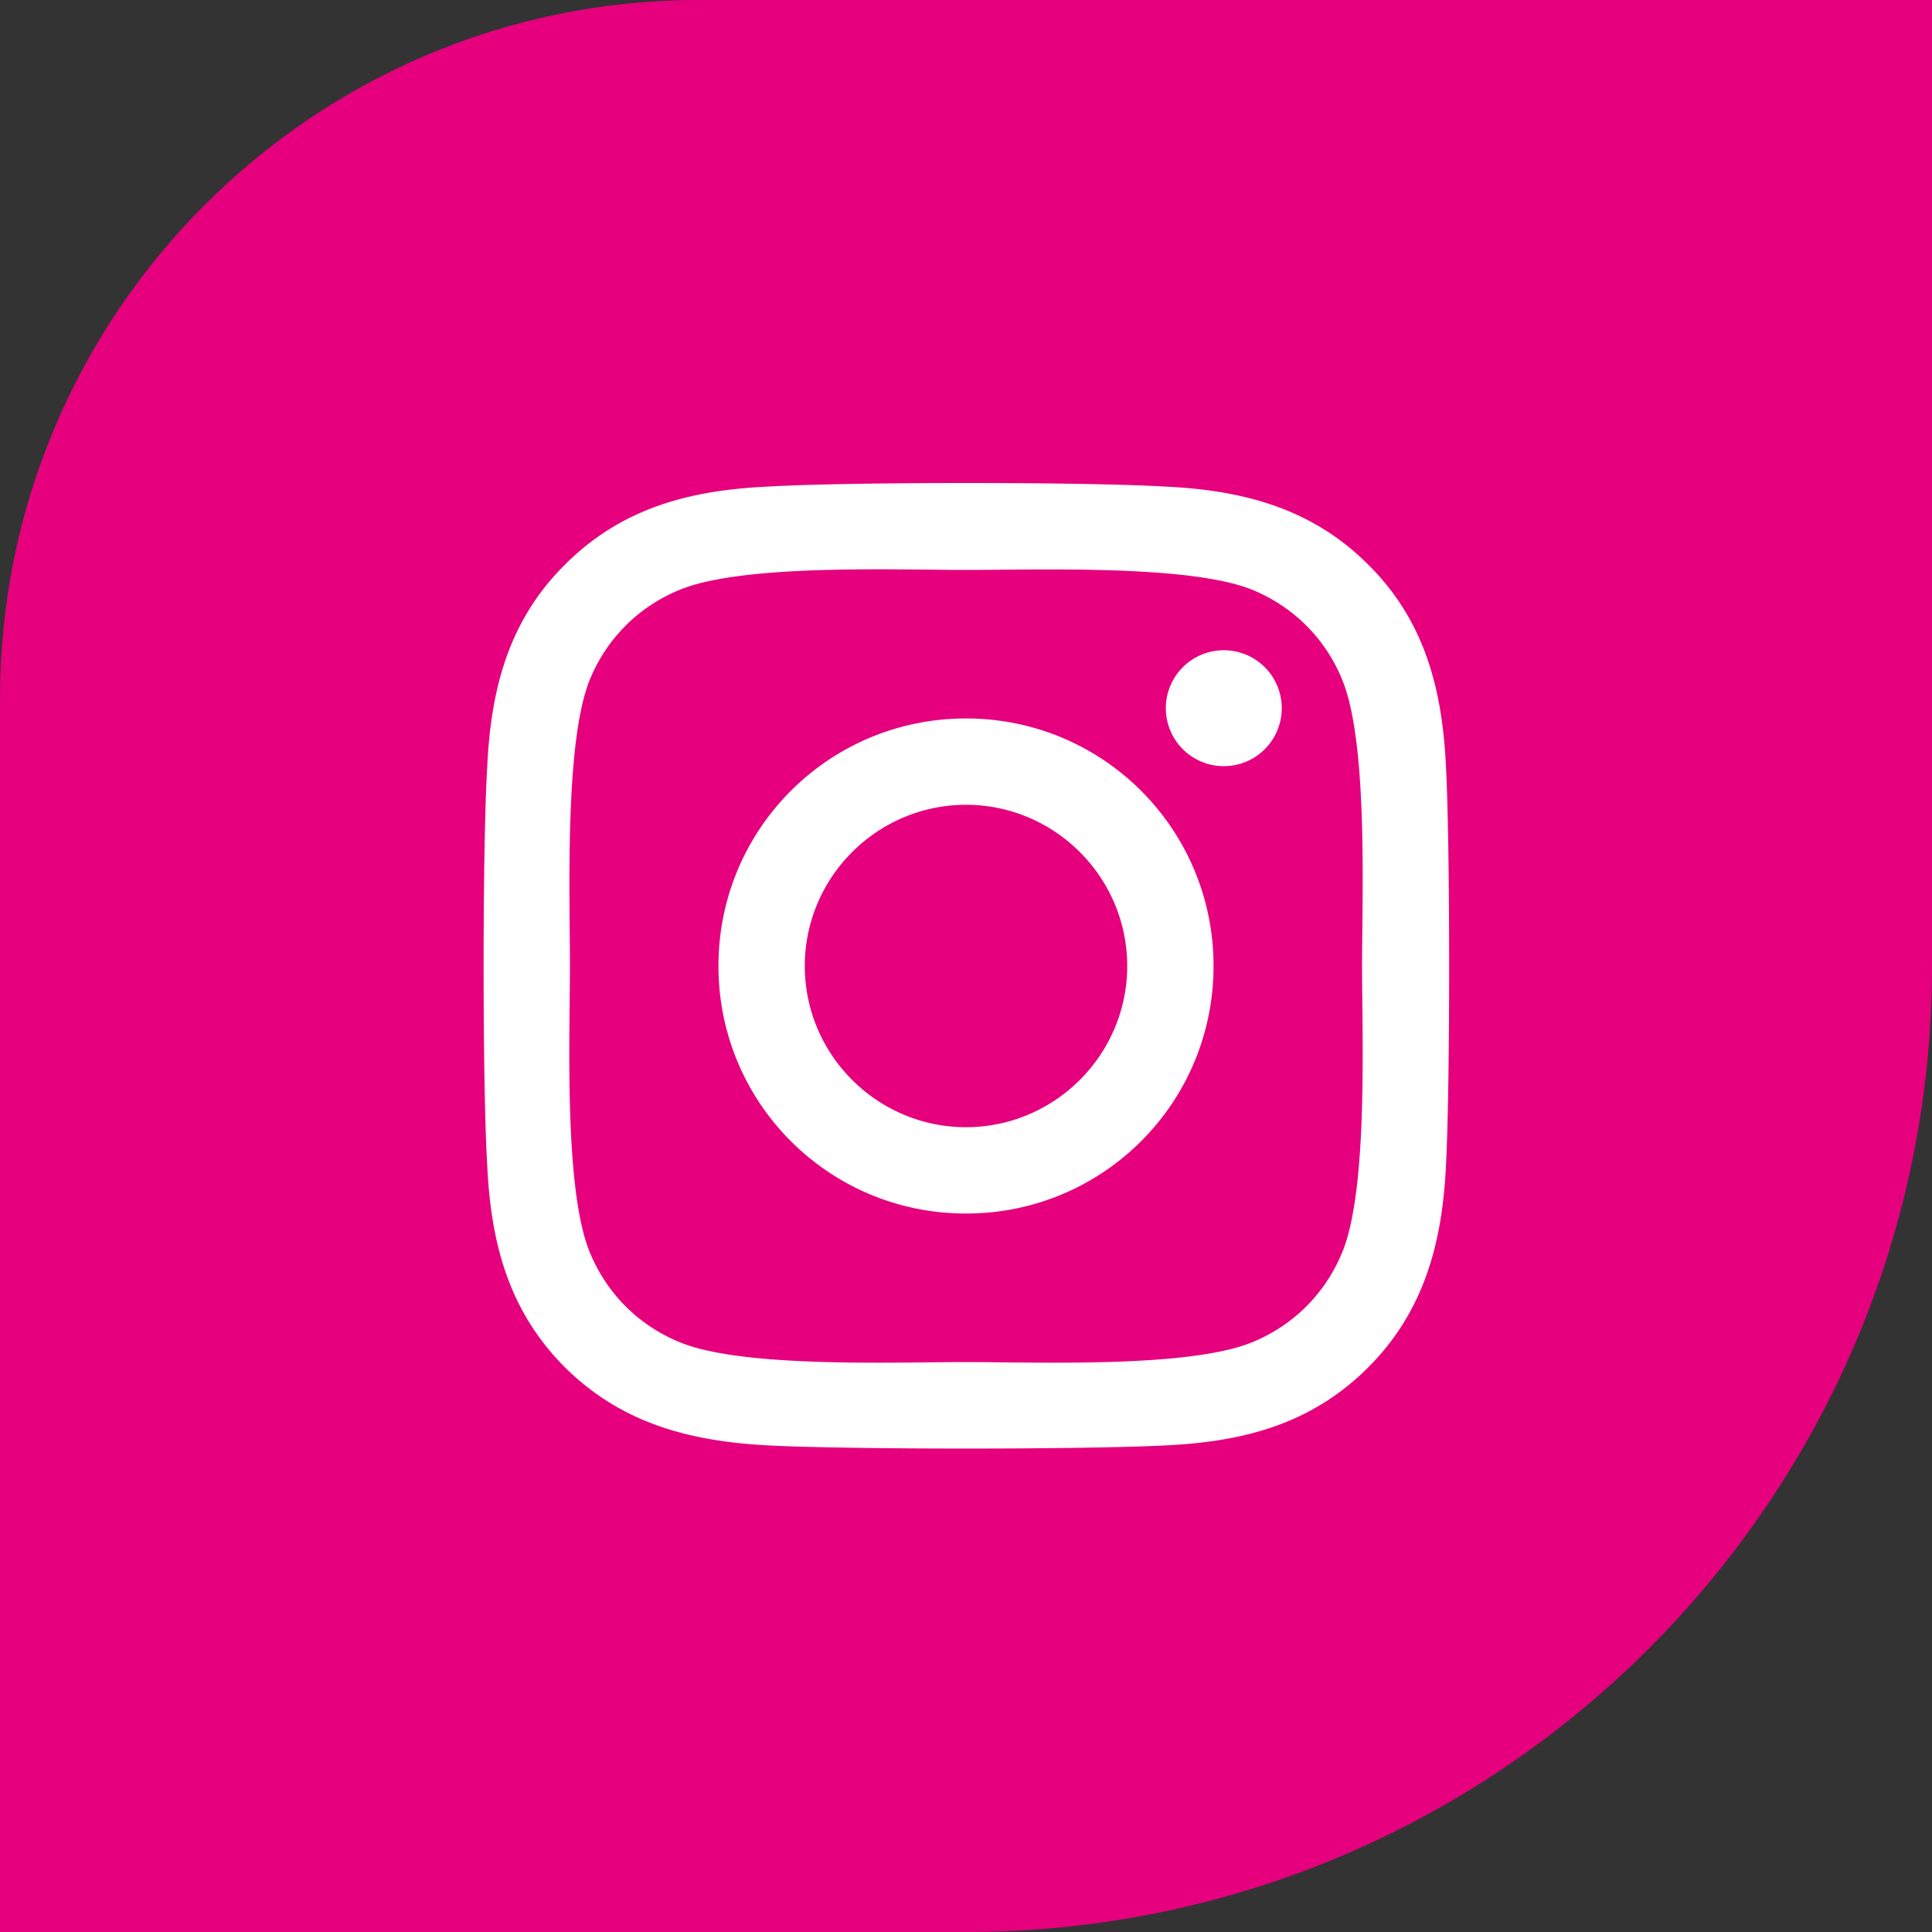
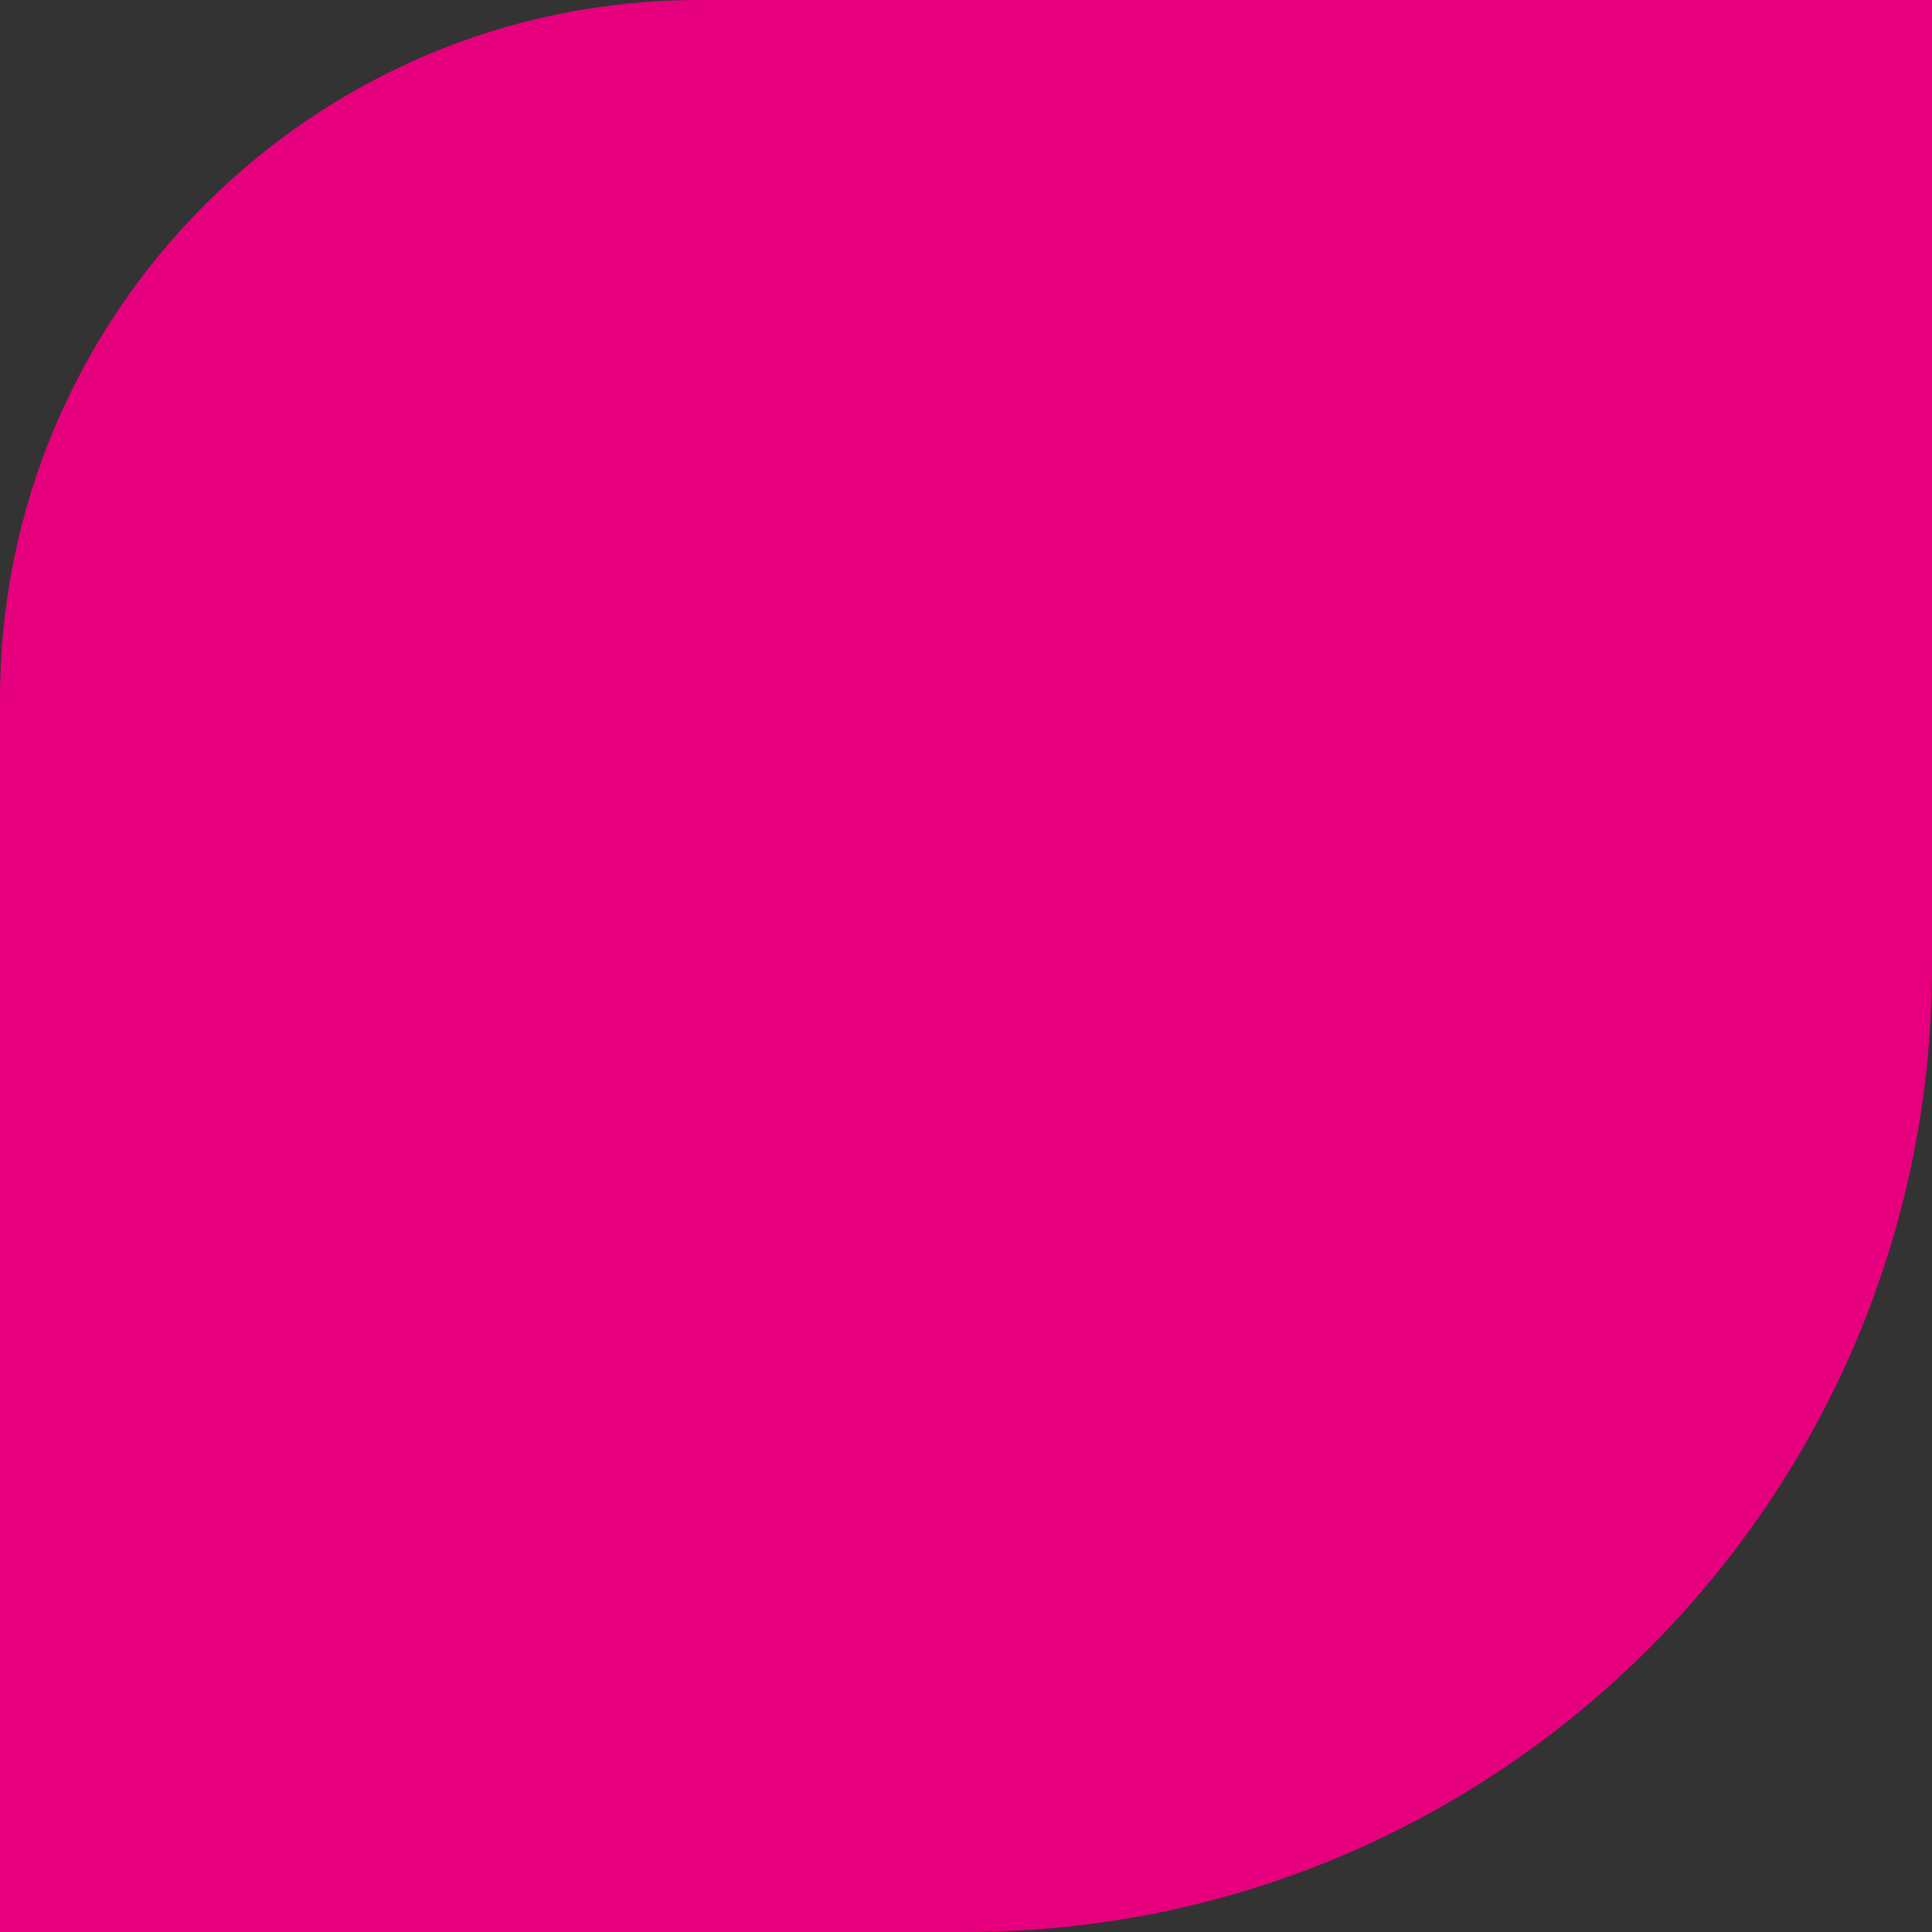
<svg xmlns="http://www.w3.org/2000/svg" version="1.1" id="Layer_1" x="0" y="0" viewBox="0 0 32 32" xml:space="preserve">
  <rect x="0" y="0" width="32" height="32" fill="#333333" stroke="none" />
  <path d="M32 16V0H11.57C5.19 0 0 5.19 0 11.57V32h16c8.82 0 16-7.18 16-16" fill="#e6007e" />
-   <path d="M23.95 19.3c-.06 1.28-.36 2.42-1.29 3.35-.94.94-2.07 1.23-3.35 1.29-1.32.07-5.28.07-6.6 0-1.28-.07-2.41-.36-3.35-1.29-.94-.94-1.23-2.07-1.29-3.35-.08-1.32-.08-5.28 0-6.6.06-1.28.35-2.42 1.29-3.35.94-.94 2.07-1.23 3.35-1.29 1.32-.08 5.28-.08 6.6 0 1.28.06 2.42.36 3.35 1.29.94.93 1.23 2.07 1.29 3.35.07 1.32.07 5.28 0 6.6zM22.56 16c0-1.16.1-3.66-.32-4.72-.28-.7-.82-1.24-1.52-1.52-1.05-.41-3.55-.32-4.72-.32s-3.66-.1-4.72.32c-.7.28-1.24.82-1.52 1.52-.41 1.05-.32 3.56-.32 4.72 0 1.16-.1 3.66.32 4.72.28.7.82 1.24 1.52 1.52 1.05.42 3.55.32 4.72.32s3.66.1 4.72-.32c.7-.28 1.24-.82 1.52-1.52.42-1.05.32-3.56.32-4.72zm-2.46 0c0 2.27-1.83 4.1-4.1 4.1s-4.1-1.83-4.1-4.1c0-2.27 1.83-4.1 4.1-4.1s4.1 1.83 4.1 4.1zm-1.43 0c0-1.47-1.2-2.67-2.67-2.67s-2.67 1.2-2.67 2.67 1.2 2.67 2.67 2.67 2.67-1.2 2.67-2.67zm1.6-3.31a.96.96 0 110-1.92.96.96 0 010 1.92z" fill="#fff" />
</svg>